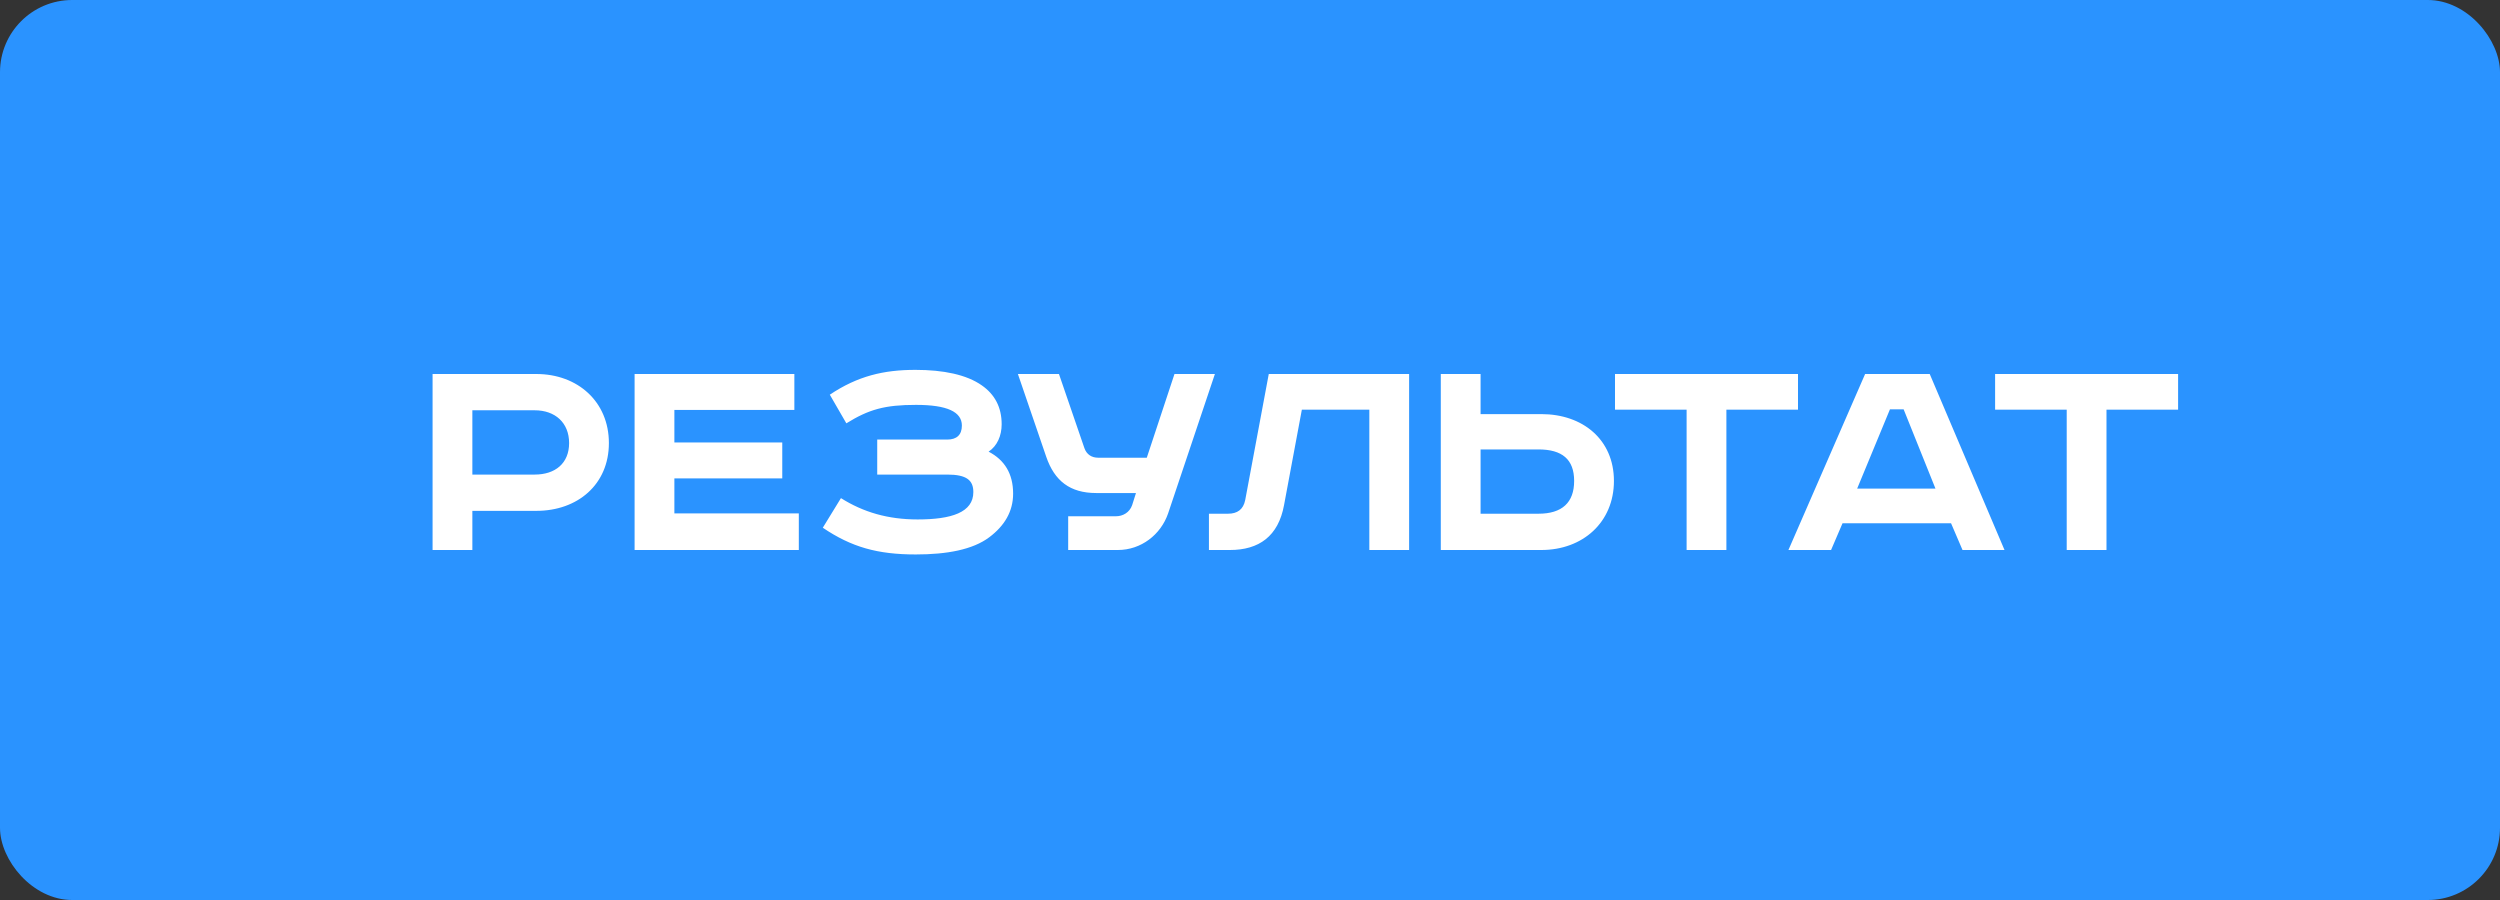
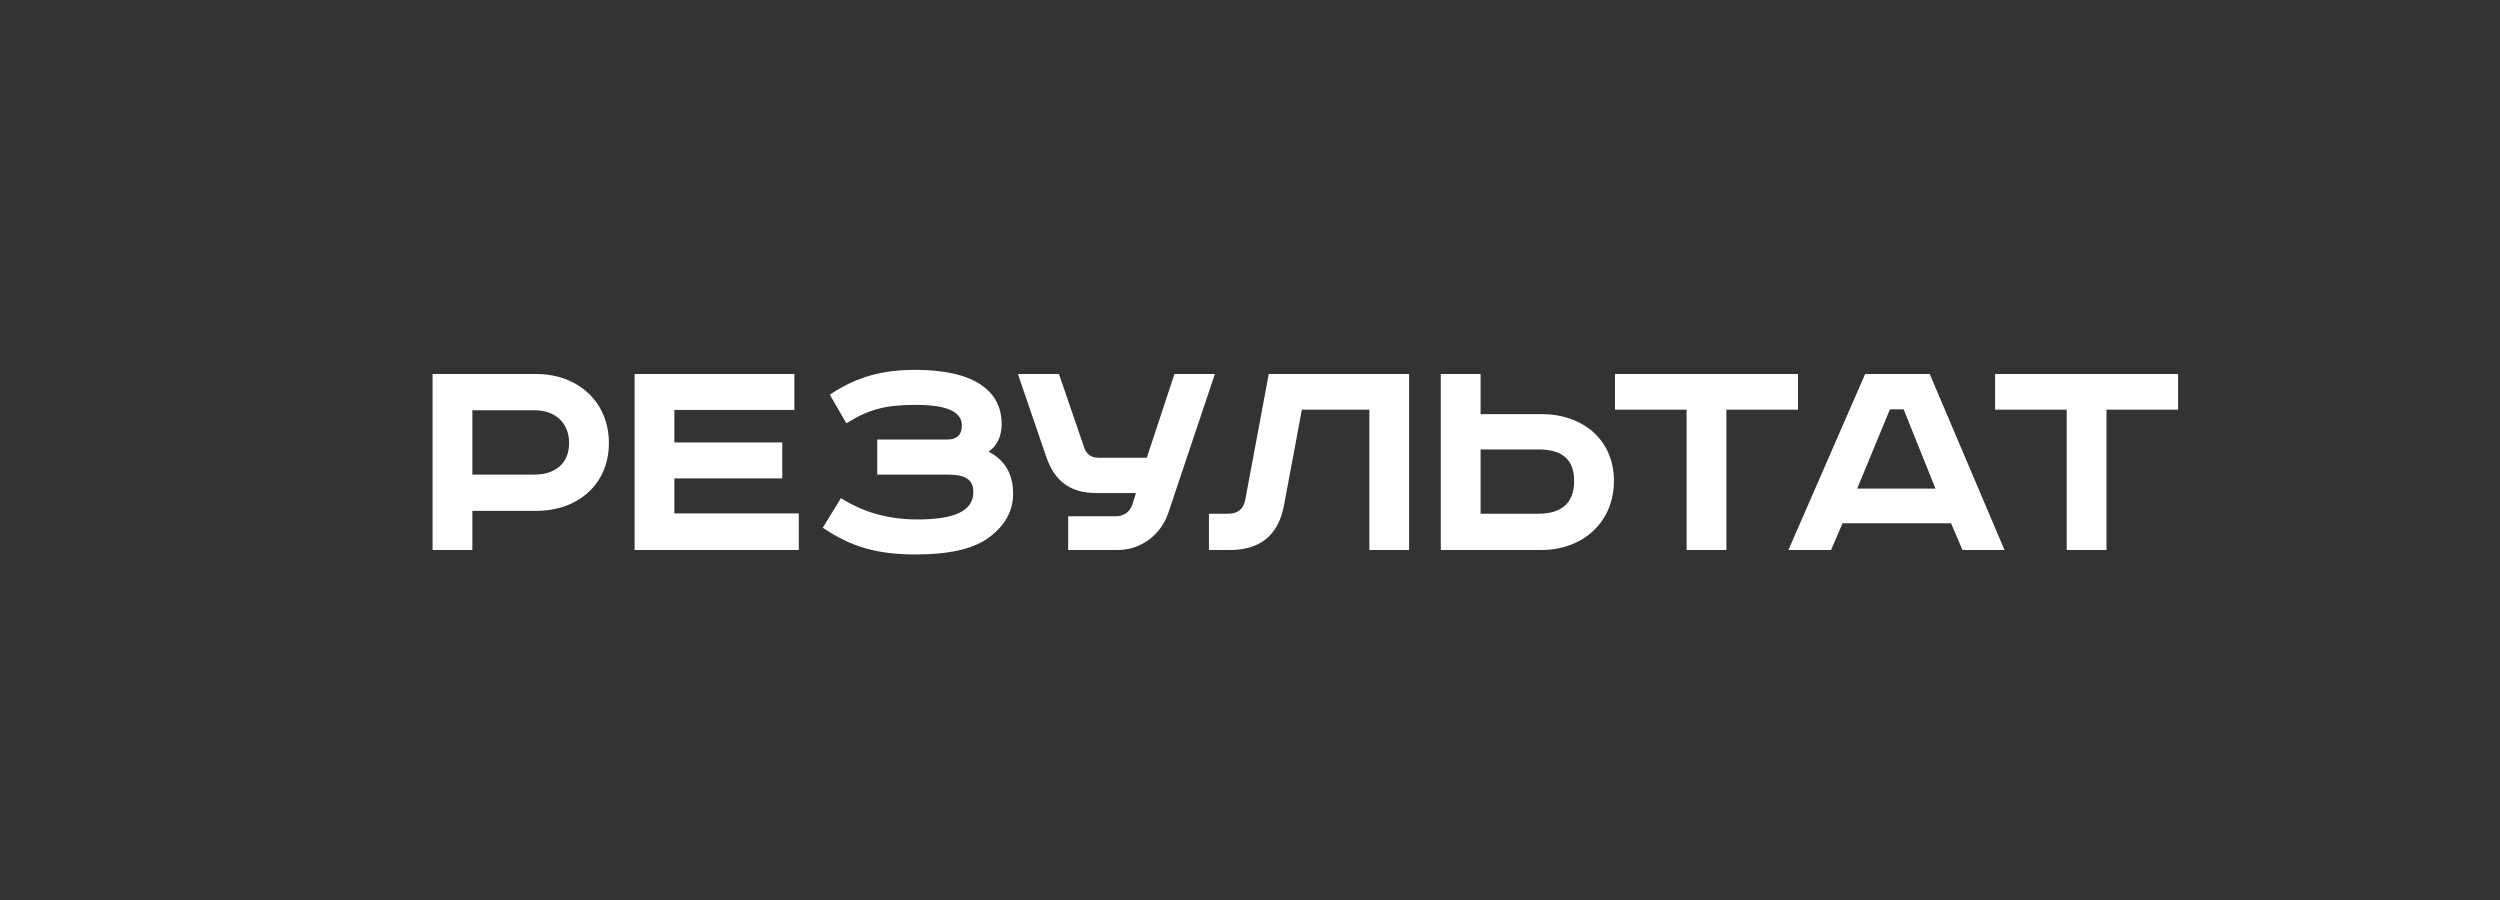
<svg xmlns="http://www.w3.org/2000/svg" width="450" height="162" viewBox="0 0 450 162" fill="none">
  <rect x="0" y="0" width="450" height="162" fill="#333333" stroke="none" />
-   <rect width="450" height="162" rx="13" fill="#2A93FF" />
  <path d="M77.864 67.321H96.539C103.987 67.321 109.6 72.305 109.6 79.752C109.6 87.199 103.987 91.954 96.539 91.954H85.025V99H77.864V67.321ZM85.025 73.852V85.423H96.253C99.919 85.423 102.44 83.418 102.44 79.752C102.44 76.086 99.919 73.852 96.253 73.852H85.025ZM114.227 67.321H142.985V73.794H121.388V79.638H140.808V86.111H121.388V92.412H143.787V99H114.227V67.321ZM157.9 79.122H170.503C172.222 79.122 173.138 78.263 173.138 76.601C173.138 74.138 170.503 72.878 164.889 72.878C159.275 72.878 156.411 73.68 152.344 76.2L149.365 71.045C154.406 67.665 159.103 66.576 164.775 66.576C169.816 66.576 173.998 67.436 176.747 69.383C179.039 70.987 180.299 73.279 180.299 76.372C180.299 78.434 179.497 80.268 177.95 81.299C180.815 82.788 182.361 85.251 182.361 88.861C182.361 92.068 180.815 94.646 178.065 96.709C175.086 98.943 170.446 99.802 164.832 99.802C157.958 99.802 153.26 98.484 148.104 94.99L151.37 89.662C155.38 92.183 159.791 93.501 165.176 93.501C171.248 93.501 175.201 92.24 175.201 88.574C175.201 86.454 173.998 85.423 170.503 85.423H157.9V79.122ZM183.222 67.321H190.612L195.195 80.669C195.596 81.814 196.512 82.387 197.658 82.387H206.422L211.406 67.321H218.682L210.261 92.412C208.943 96.25 205.391 99 201.21 99H192.273V92.928H200.866C202.126 92.928 203.329 92.24 203.787 90.923L204.475 88.746H197.314C192.617 88.746 189.81 86.569 188.32 82.215L183.222 67.321ZM228.378 67.321H253.641V99H246.48V73.737H234.335L231.127 90.923C230.096 96.537 226.602 99 221.389 99H217.608V92.469H221.045C222.706 92.469 223.795 91.725 224.139 90.006L228.378 67.321ZM259.343 67.321H266.504V74.539H277.445C284.893 74.539 290.507 79.122 290.507 86.569C290.507 94.016 284.893 99 277.445 99H259.343V67.321ZM266.504 80.898V92.469H276.93C281.169 92.469 283.346 90.464 283.346 86.569C283.346 82.674 281.169 80.898 276.93 80.898H266.504ZM290.7 67.321H323.64V73.737H310.75V99H303.59V73.737H290.7V67.321ZM340.191 73.68L334.29 87.944H348.382L342.654 73.68H340.191ZM335.722 67.321H347.351L360.813 99H353.252L351.189 94.188H331.655L329.593 99H321.916L335.722 67.321ZM359.119 67.321H392.058V73.737H379.168V99H372.008V73.737H359.119V67.321Z" fill="white" />
</svg>